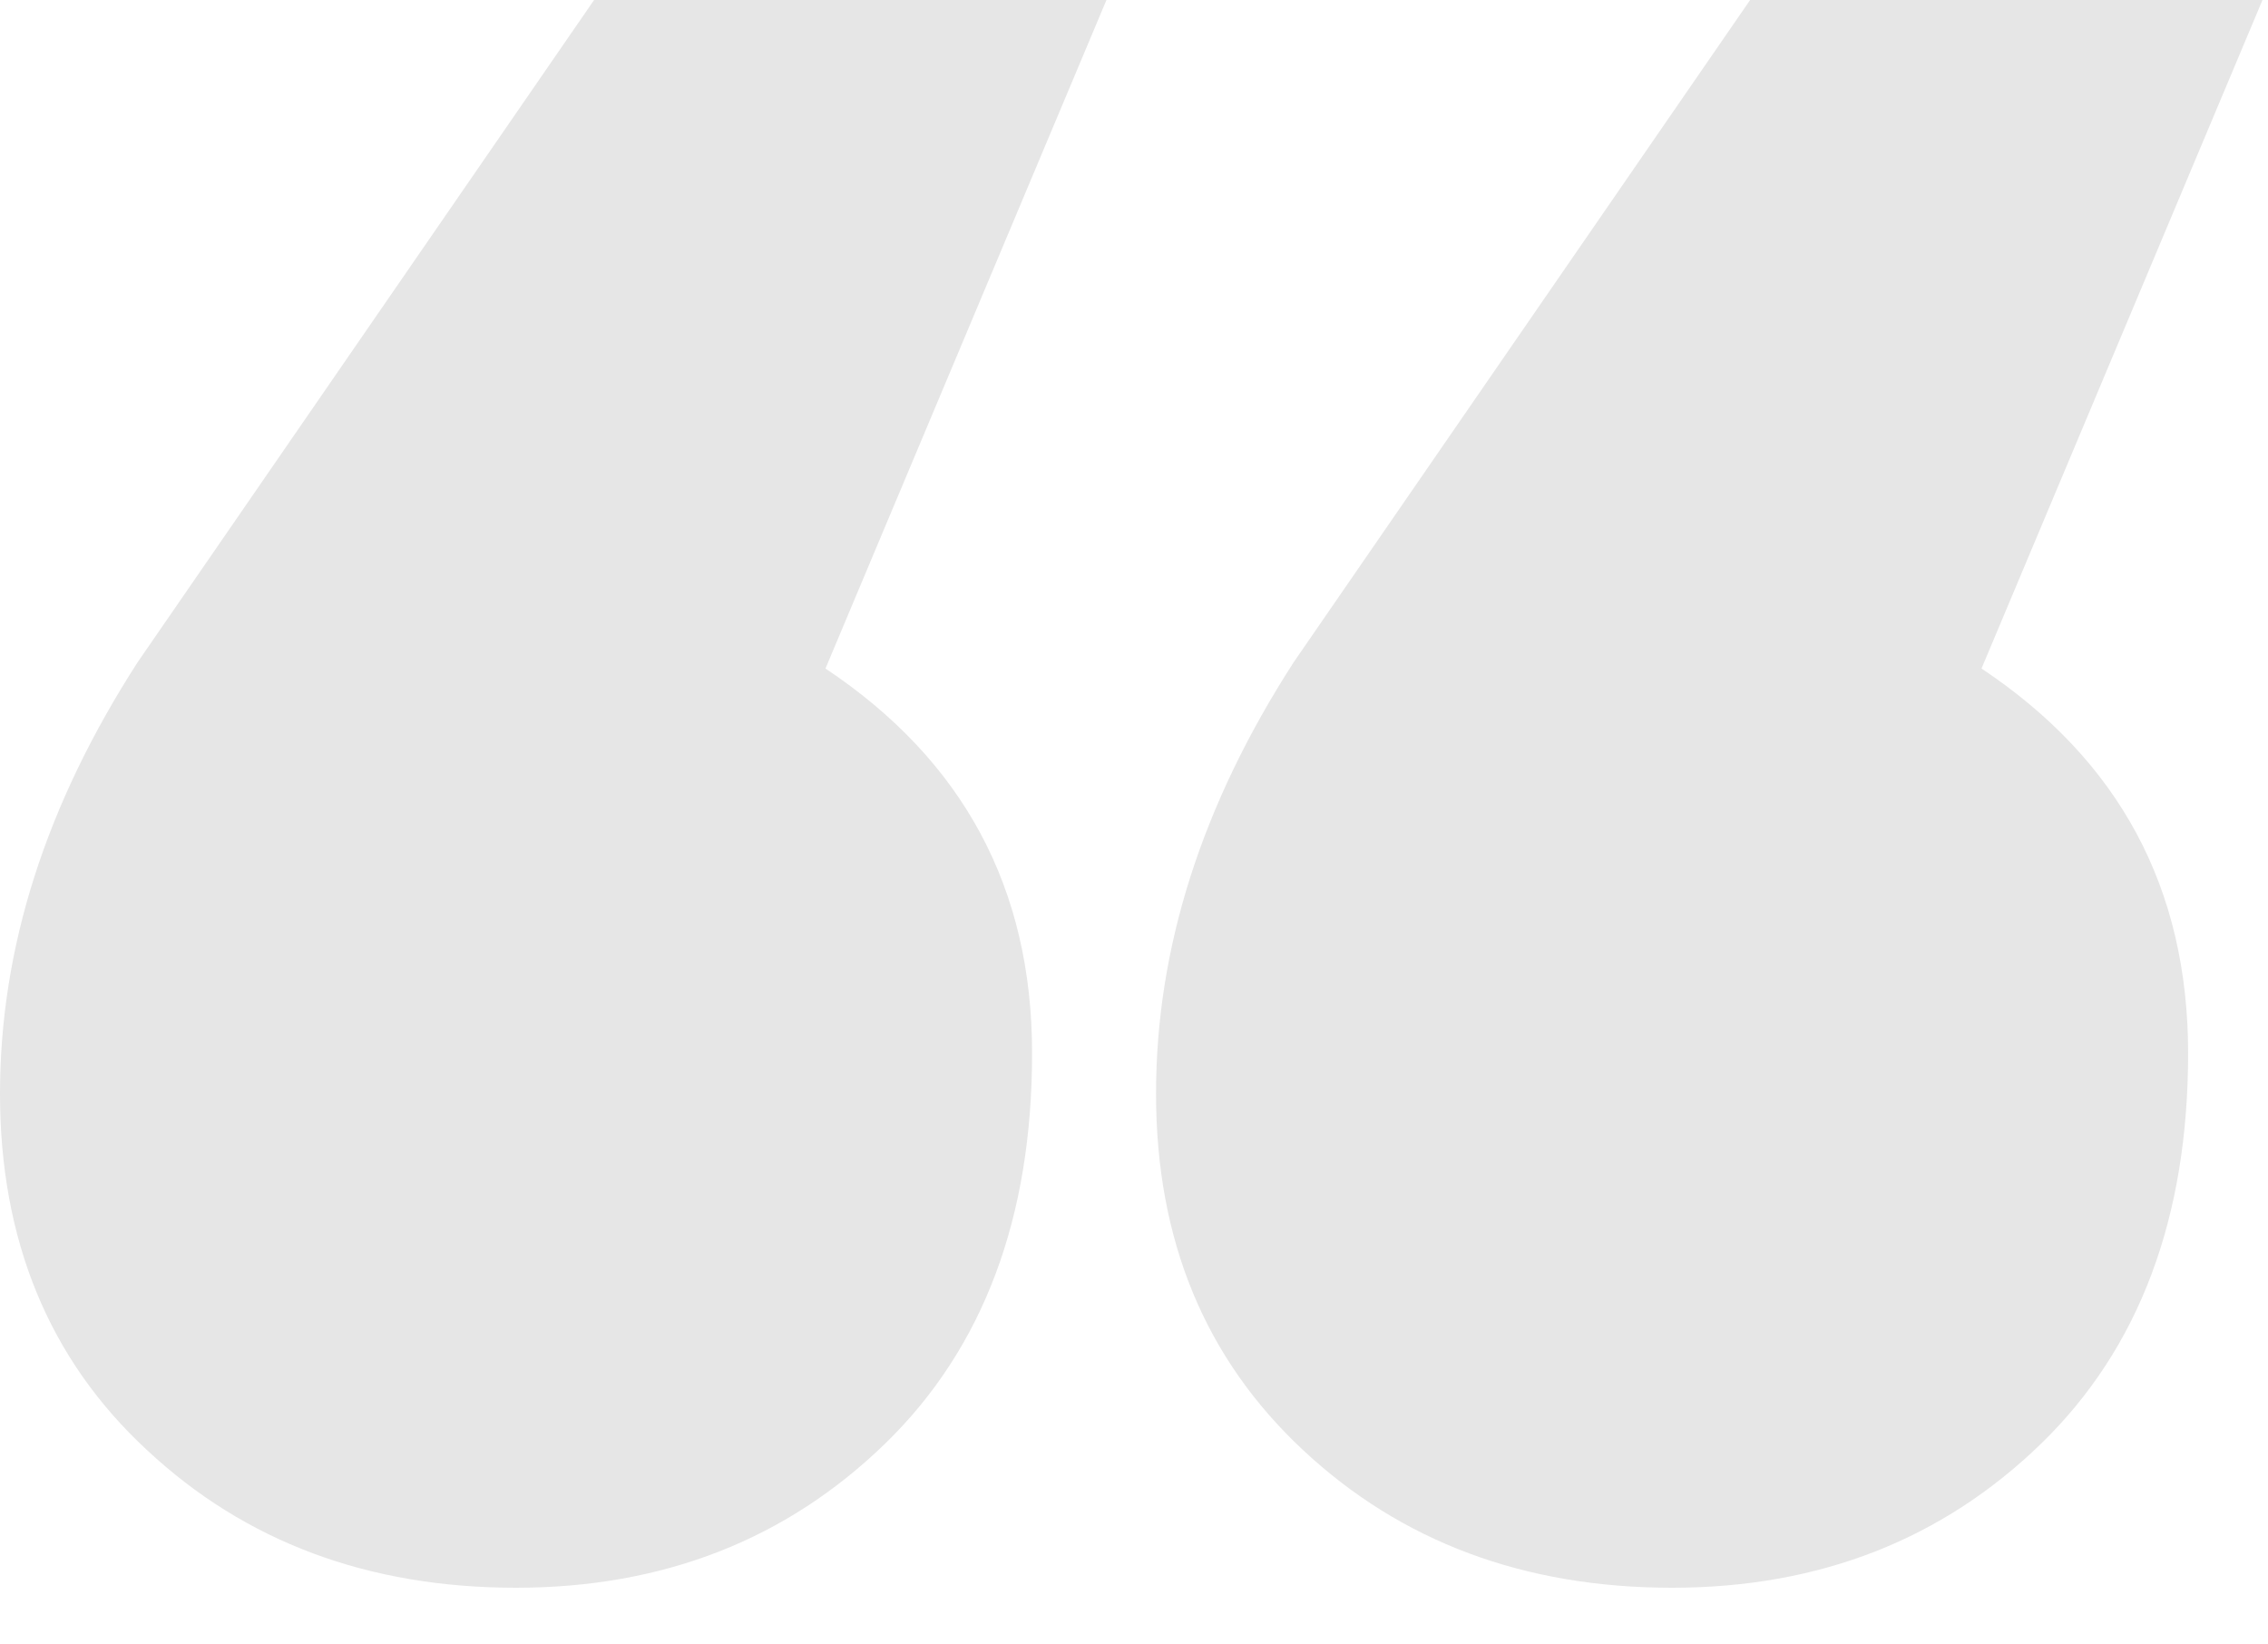
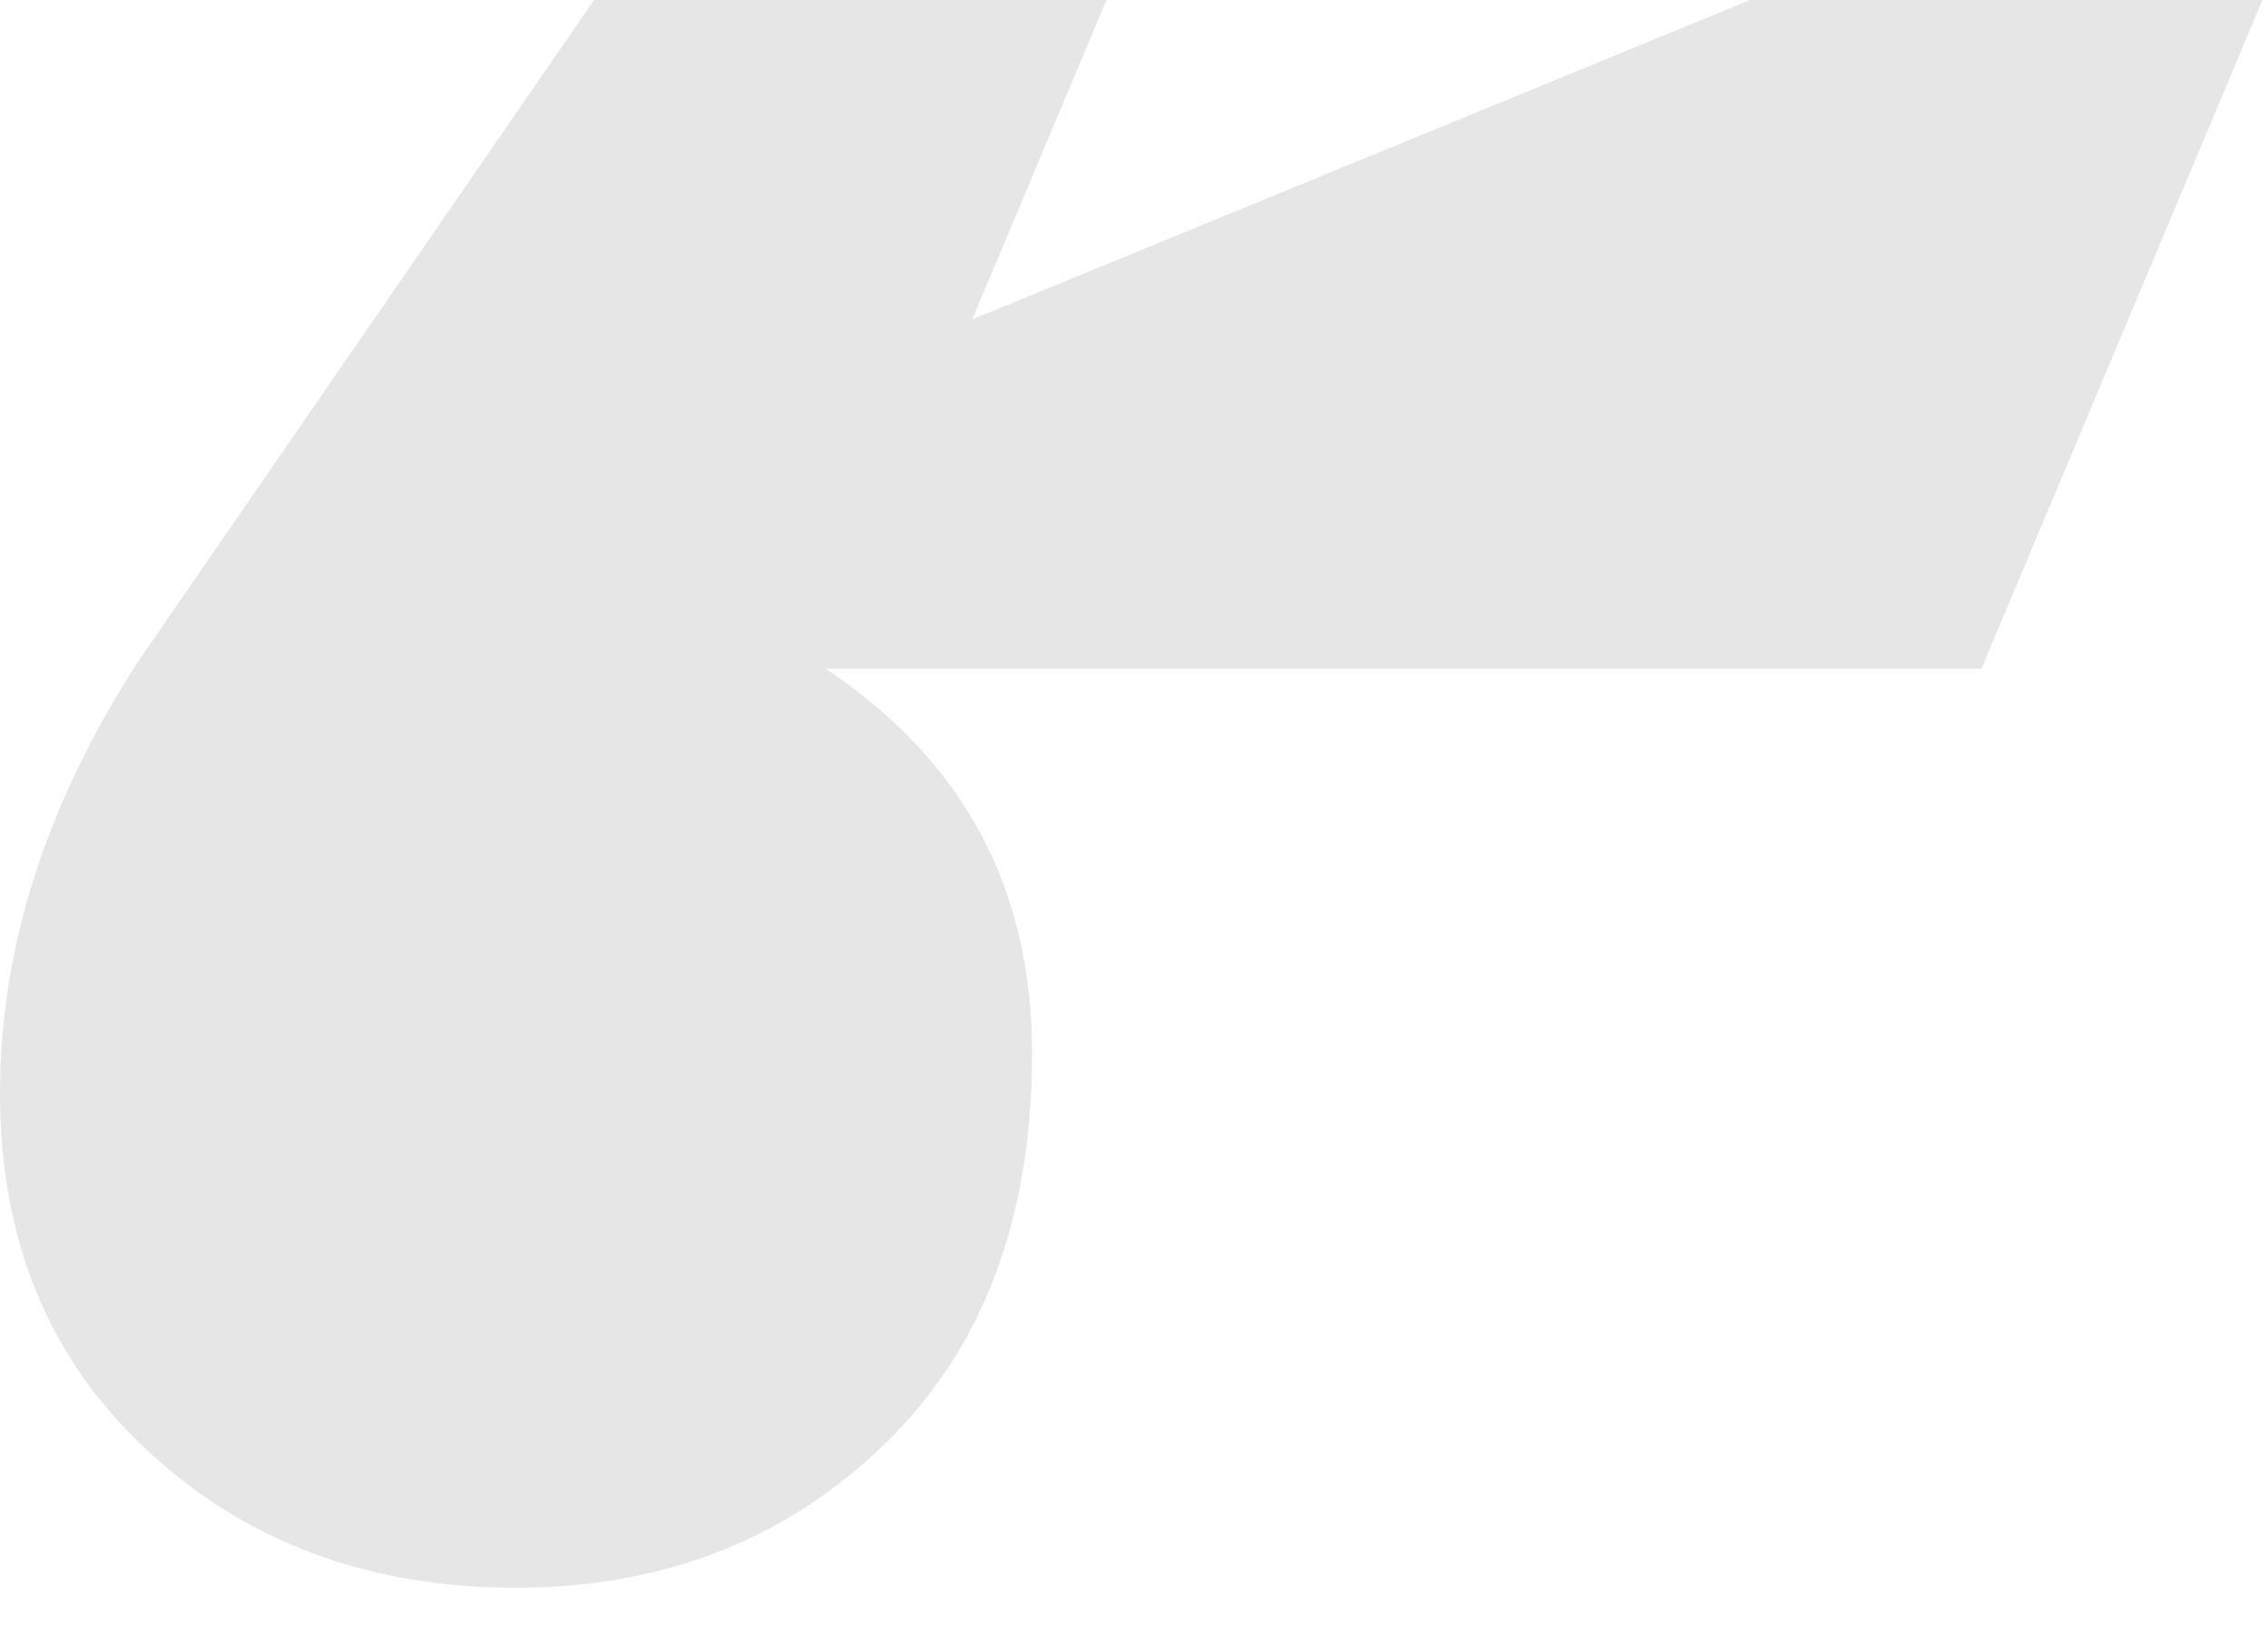
<svg xmlns="http://www.w3.org/2000/svg" version="1.1" id="layer" x="0px" y="0px" viewBox="0 0 247 179" style="enable-background:new 0 0 247 179;" xml:space="preserve">
  <style type="text/css">
	.st0{fill:#E6E6E6;}
</style>
  <g>
-     <path class="st0" d="M89.9,72.8c15,10,22.5,23.9,22.5,41.9c0,17.9-5.3,32.1-16,42.5c-10.7,10.4-24.1,15.7-40.2,15.7   c-16.1,0-29.5-5-40.2-15C5.3,148,0,135,0,119.1c0-15.9,5-31.5,15-47L64.7,0h55.8L89.9,72.8z M215.8,72.8c15,10,22.5,23.9,22.5,41.9   c0,17.9-5.3,32.1-16,42.5c-10.7,10.4-24.1,15.7-40.2,15.7c-16.1,0-29.5-5-40.2-15c-10.7-10-16-22.9-16-38.8c0-15.9,5-31.5,15-47   L190.6,0h55.8L215.8,72.8z" />
+     <path class="st0" d="M89.9,72.8c15,10,22.5,23.9,22.5,41.9c0,17.9-5.3,32.1-16,42.5c-10.7,10.4-24.1,15.7-40.2,15.7   c-16.1,0-29.5-5-40.2-15C5.3,148,0,135,0,119.1c0-15.9,5-31.5,15-47L64.7,0h55.8L89.9,72.8z c15,10,22.5,23.9,22.5,41.9   c0,17.9-5.3,32.1-16,42.5c-10.7,10.4-24.1,15.7-40.2,15.7c-16.1,0-29.5-5-40.2-15c-10.7-10-16-22.9-16-38.8c0-15.9,5-31.5,15-47   L190.6,0h55.8L215.8,72.8z" />
  </g>
</svg>